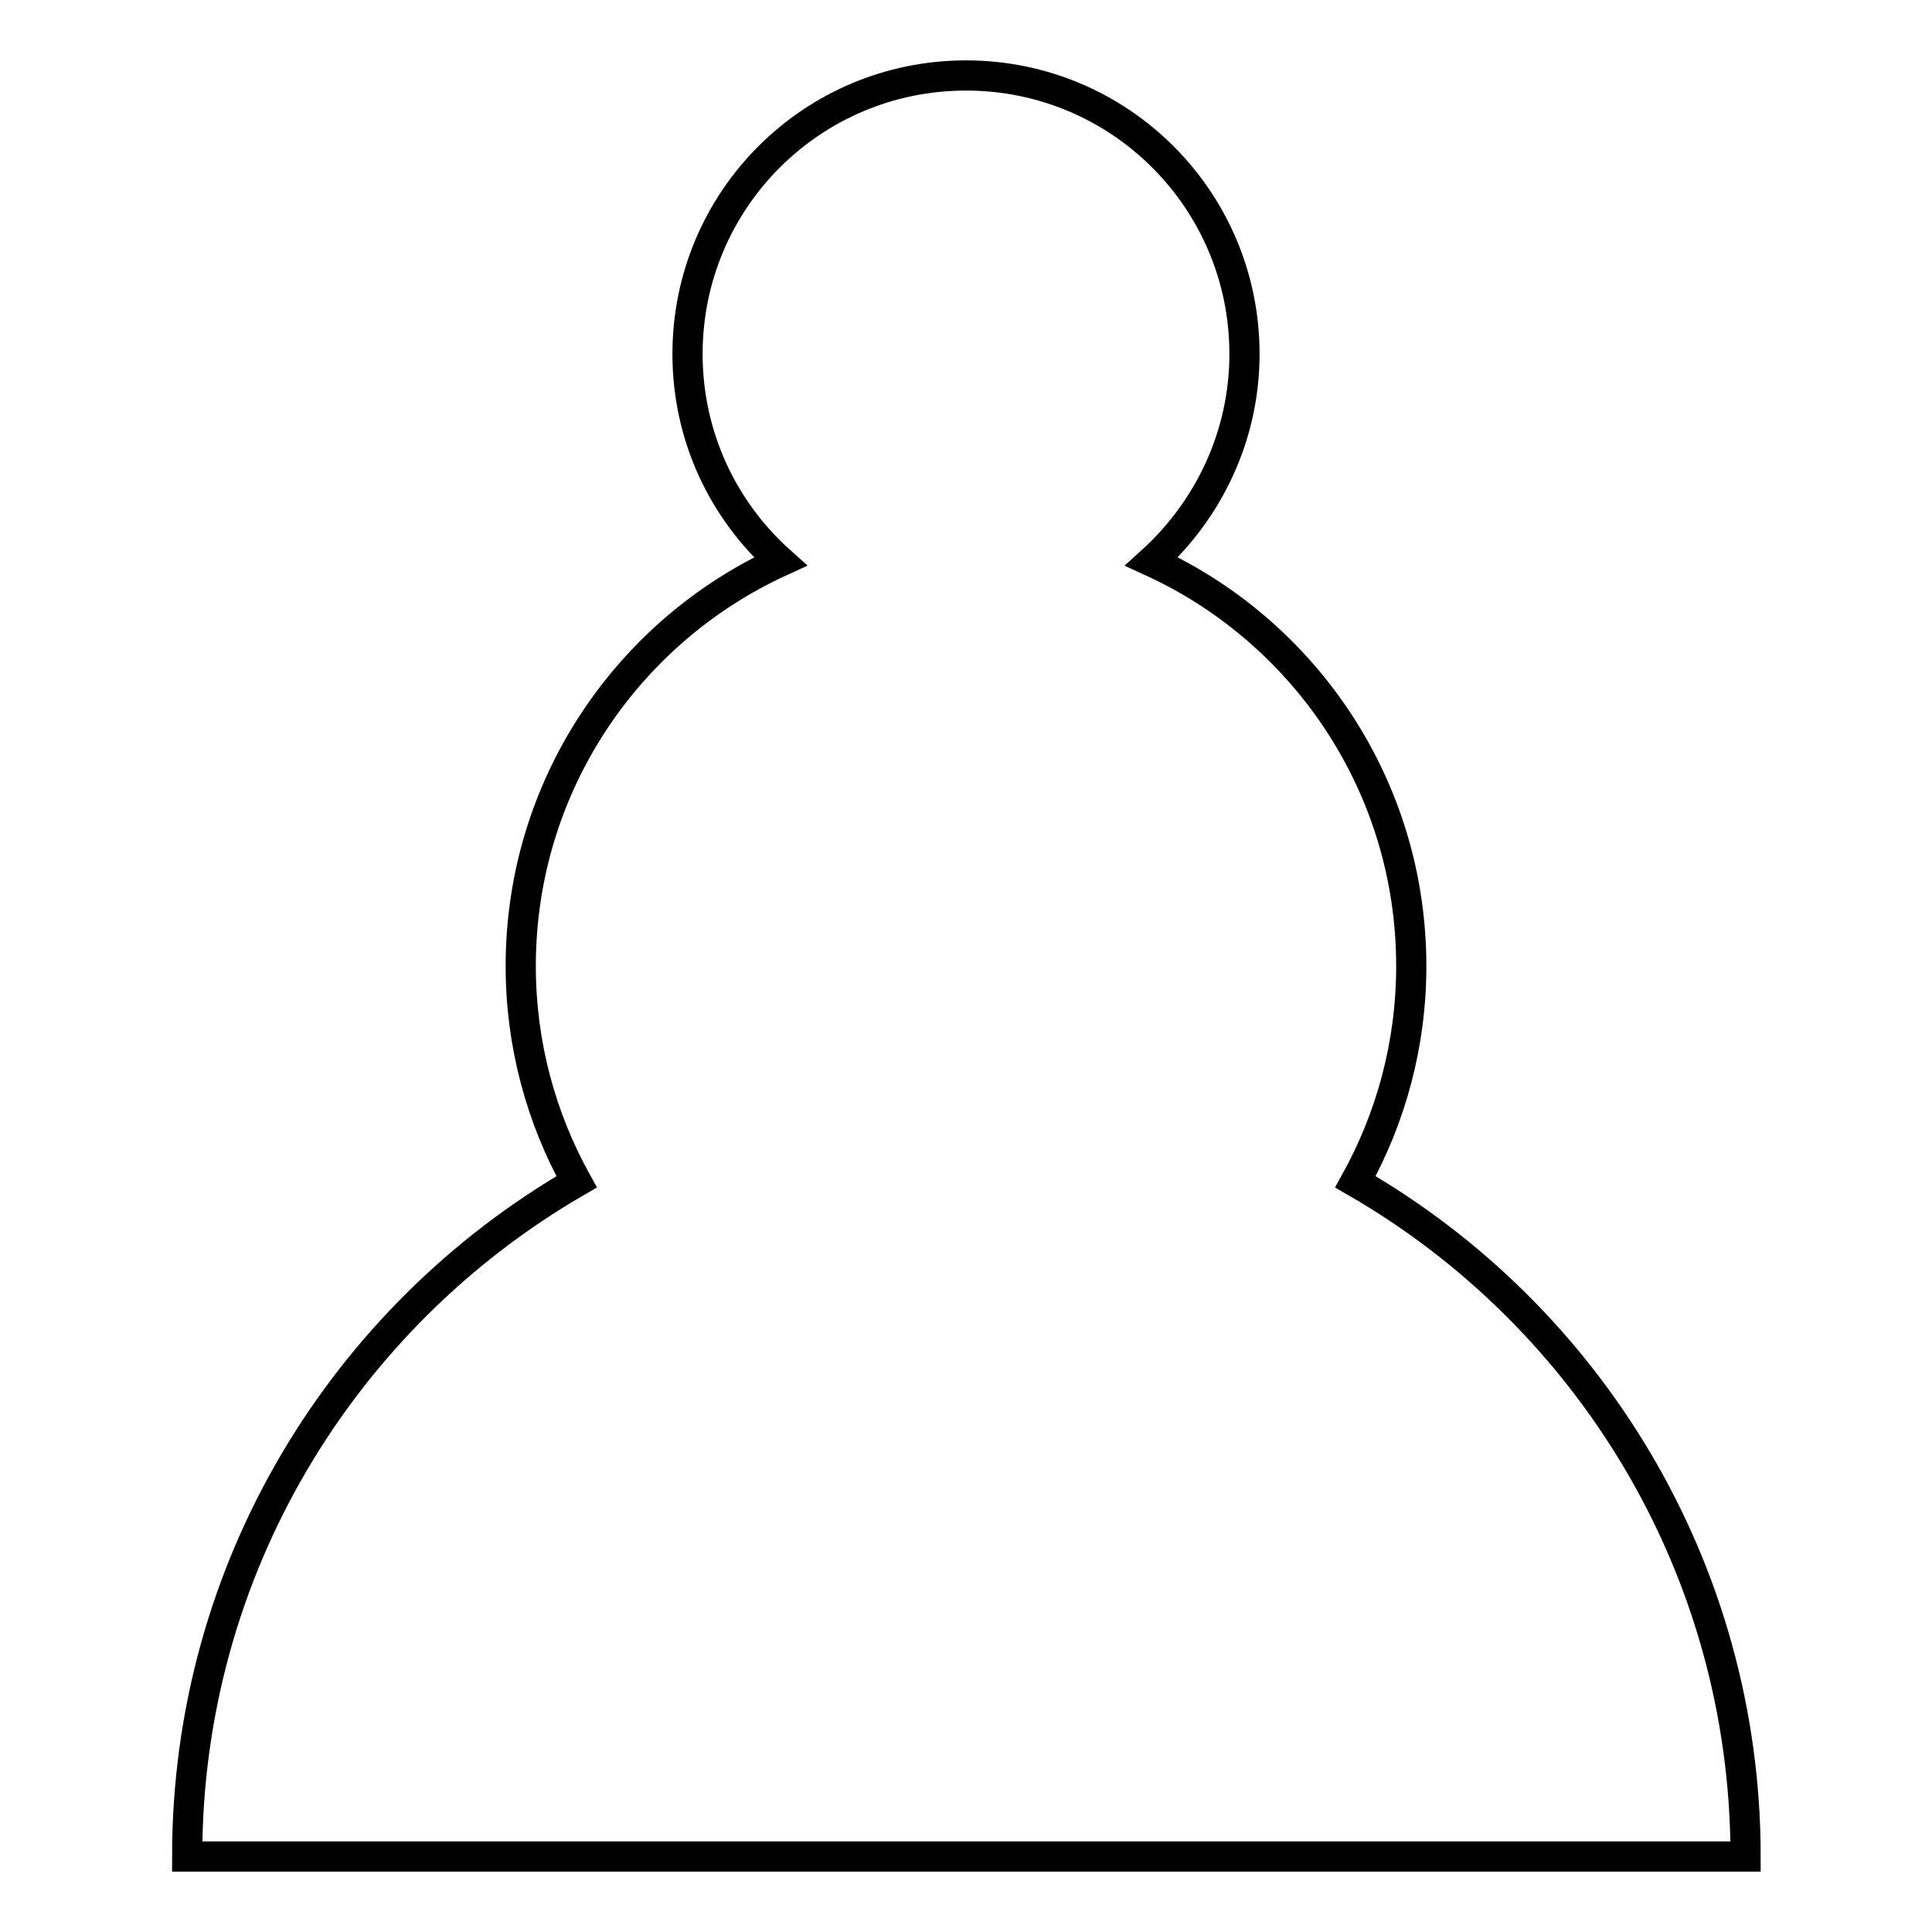
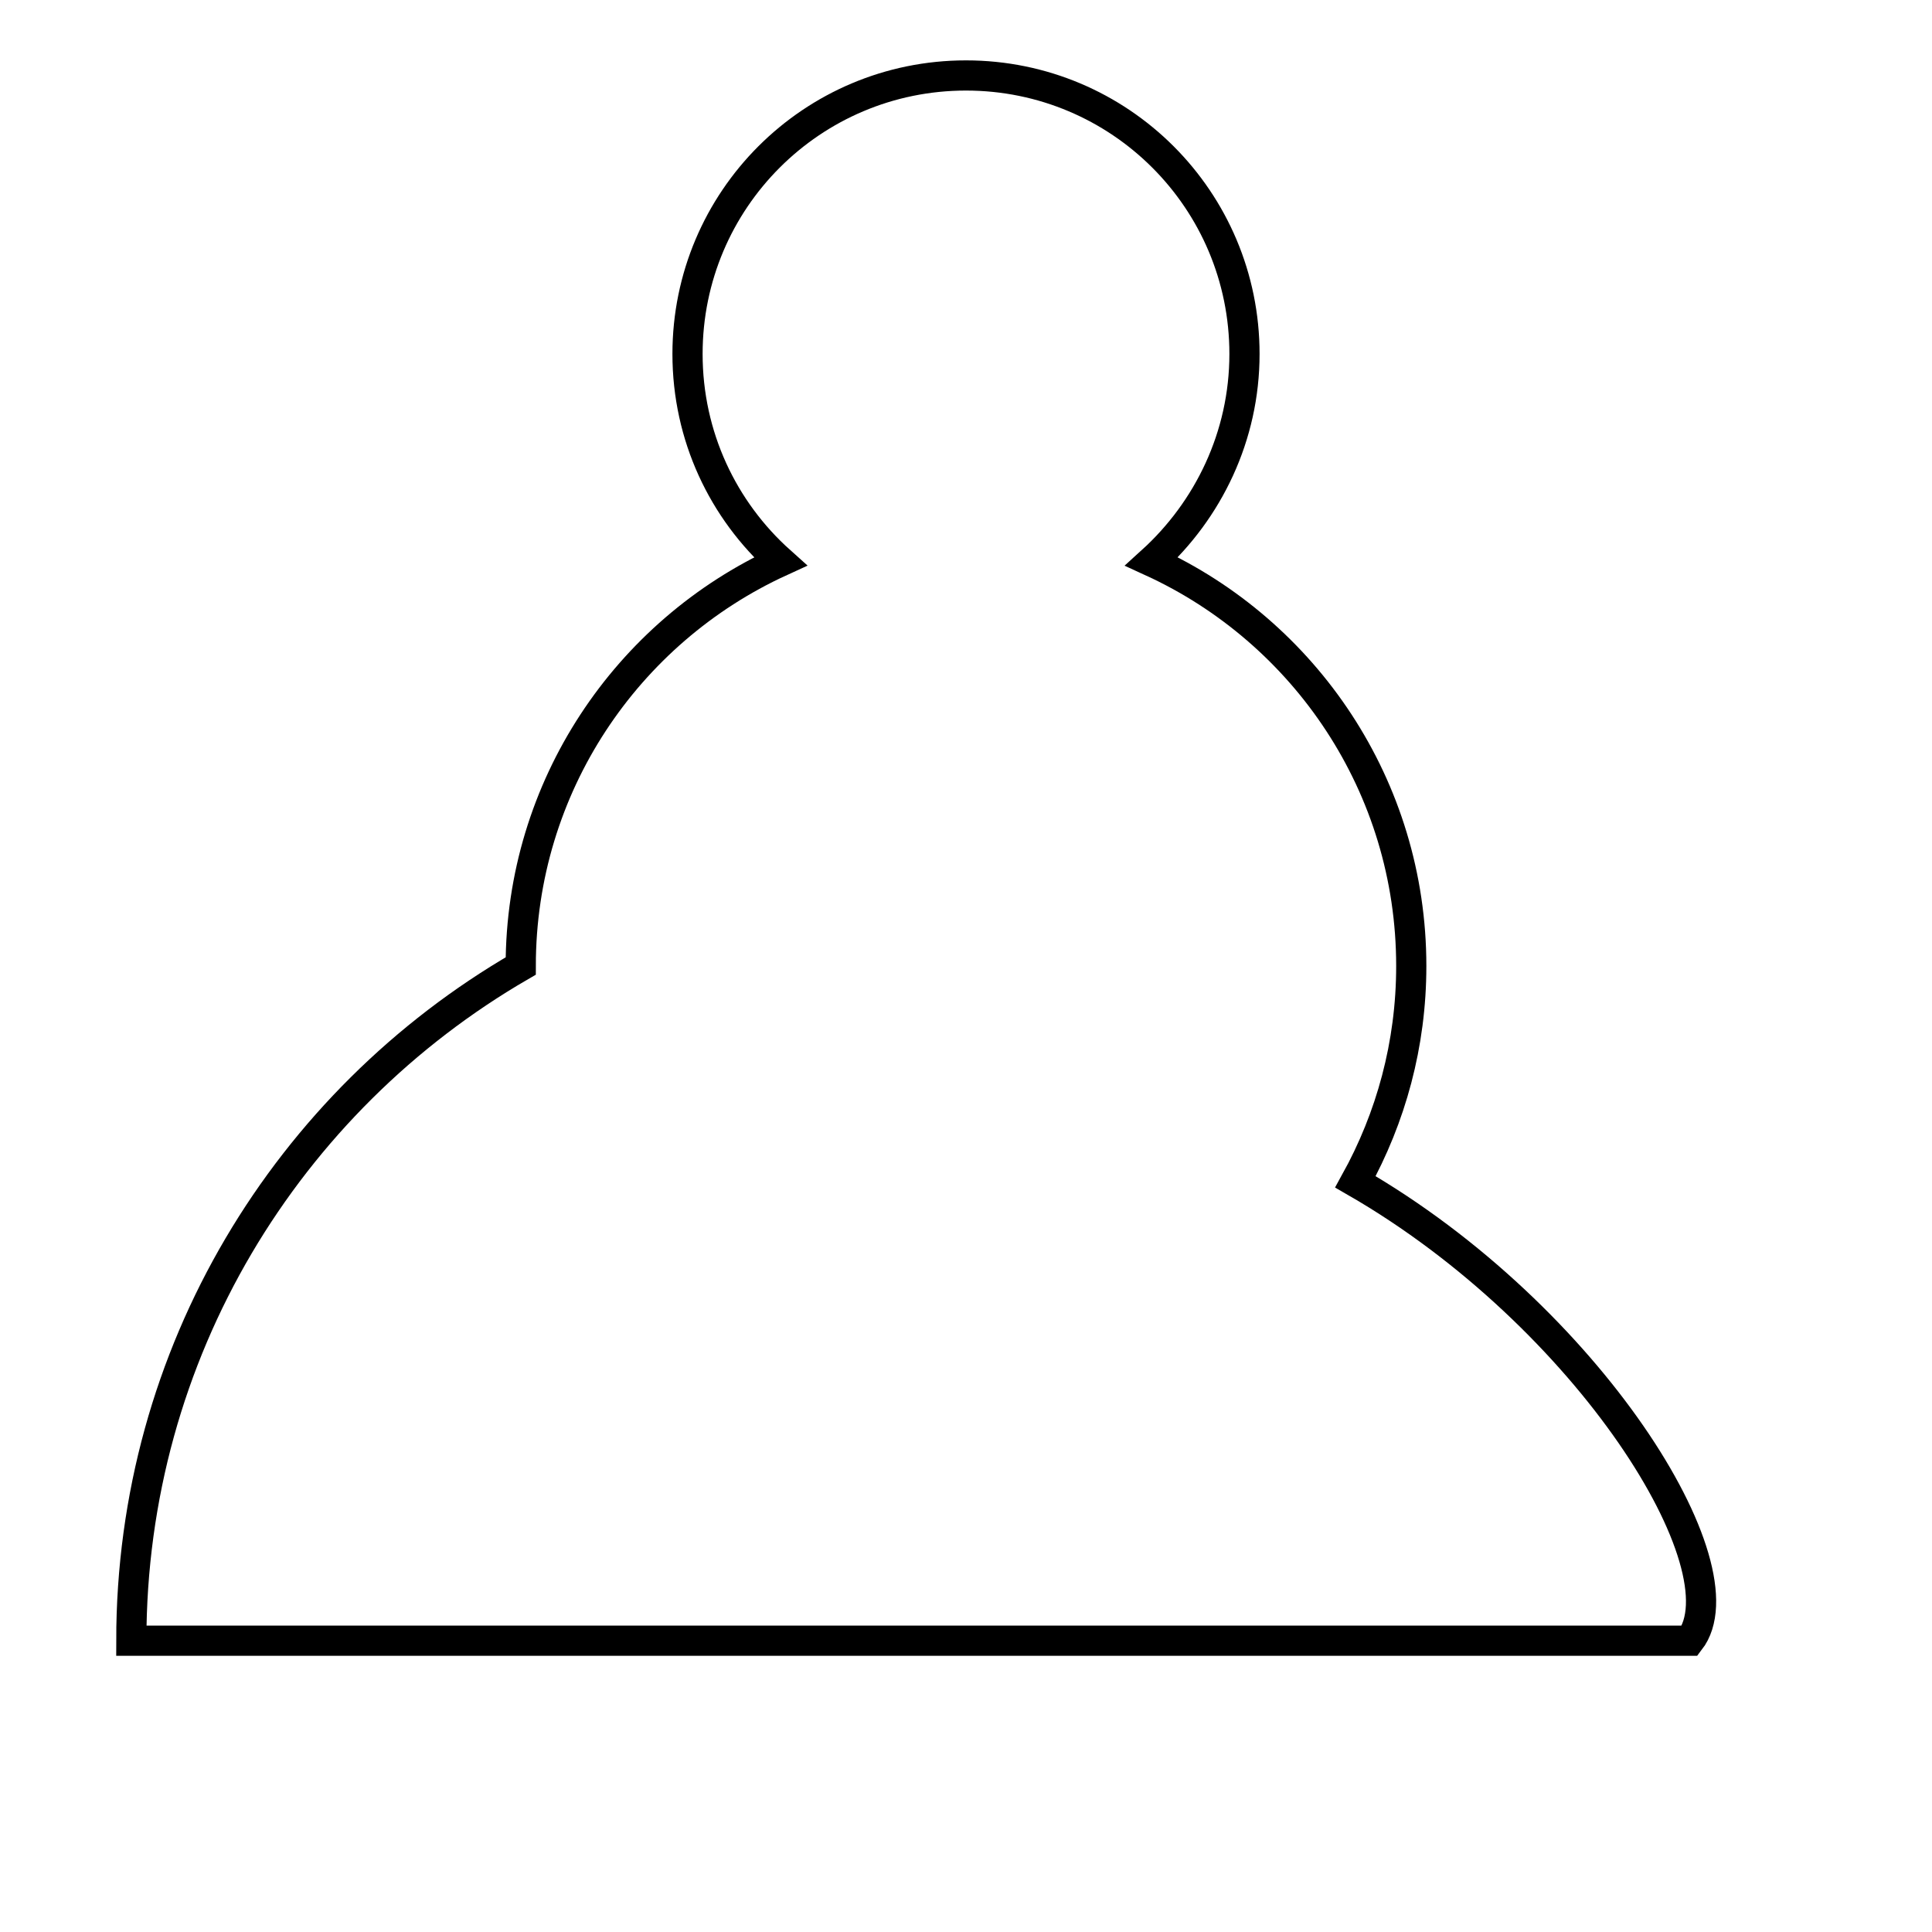
<svg xmlns="http://www.w3.org/2000/svg" version="1.1" x="0px" y="0px" viewBox="0 0 256 256" enable-background="new 0 0 256 256" xml:space="preserve">
  <g>
-     <path stroke-width="4" fill-opacity="0" stroke="#000000" d="M179.6,156.6c4.7-8.5,7.4-18.2,7.4-28.6c0-23.8-14.1-44.3-34.4-53.6c7.5-6.8,12.3-16.6,12.3-27.5 c0-20.4-16.5-36.9-36.9-36.9S91.1,26.5,91.1,46.9c0,10.9,4.7,20.7,12.3,27.5C83.1,83.7,69,104.2,69,128c0,10.4,2.7,20.1,7.4,28.6 c-30.9,17.9-51.6,51.2-51.6,89.4h206.5C231.3,207.8,210.5,174.4,179.6,156.6z" />
+     <path stroke-width="4" fill-opacity="0" stroke="#000000" d="M179.6,156.6c4.7-8.5,7.4-18.2,7.4-28.6c0-23.8-14.1-44.3-34.4-53.6c7.5-6.8,12.3-16.6,12.3-27.5 c0-20.4-16.5-36.9-36.9-36.9S91.1,26.5,91.1,46.9c0,10.9,4.7,20.7,12.3,27.5C83.1,83.7,69,104.2,69,128c-30.9,17.9-51.6,51.2-51.6,89.4h206.5C231.3,207.8,210.5,174.4,179.6,156.6z" />
  </g>
</svg>